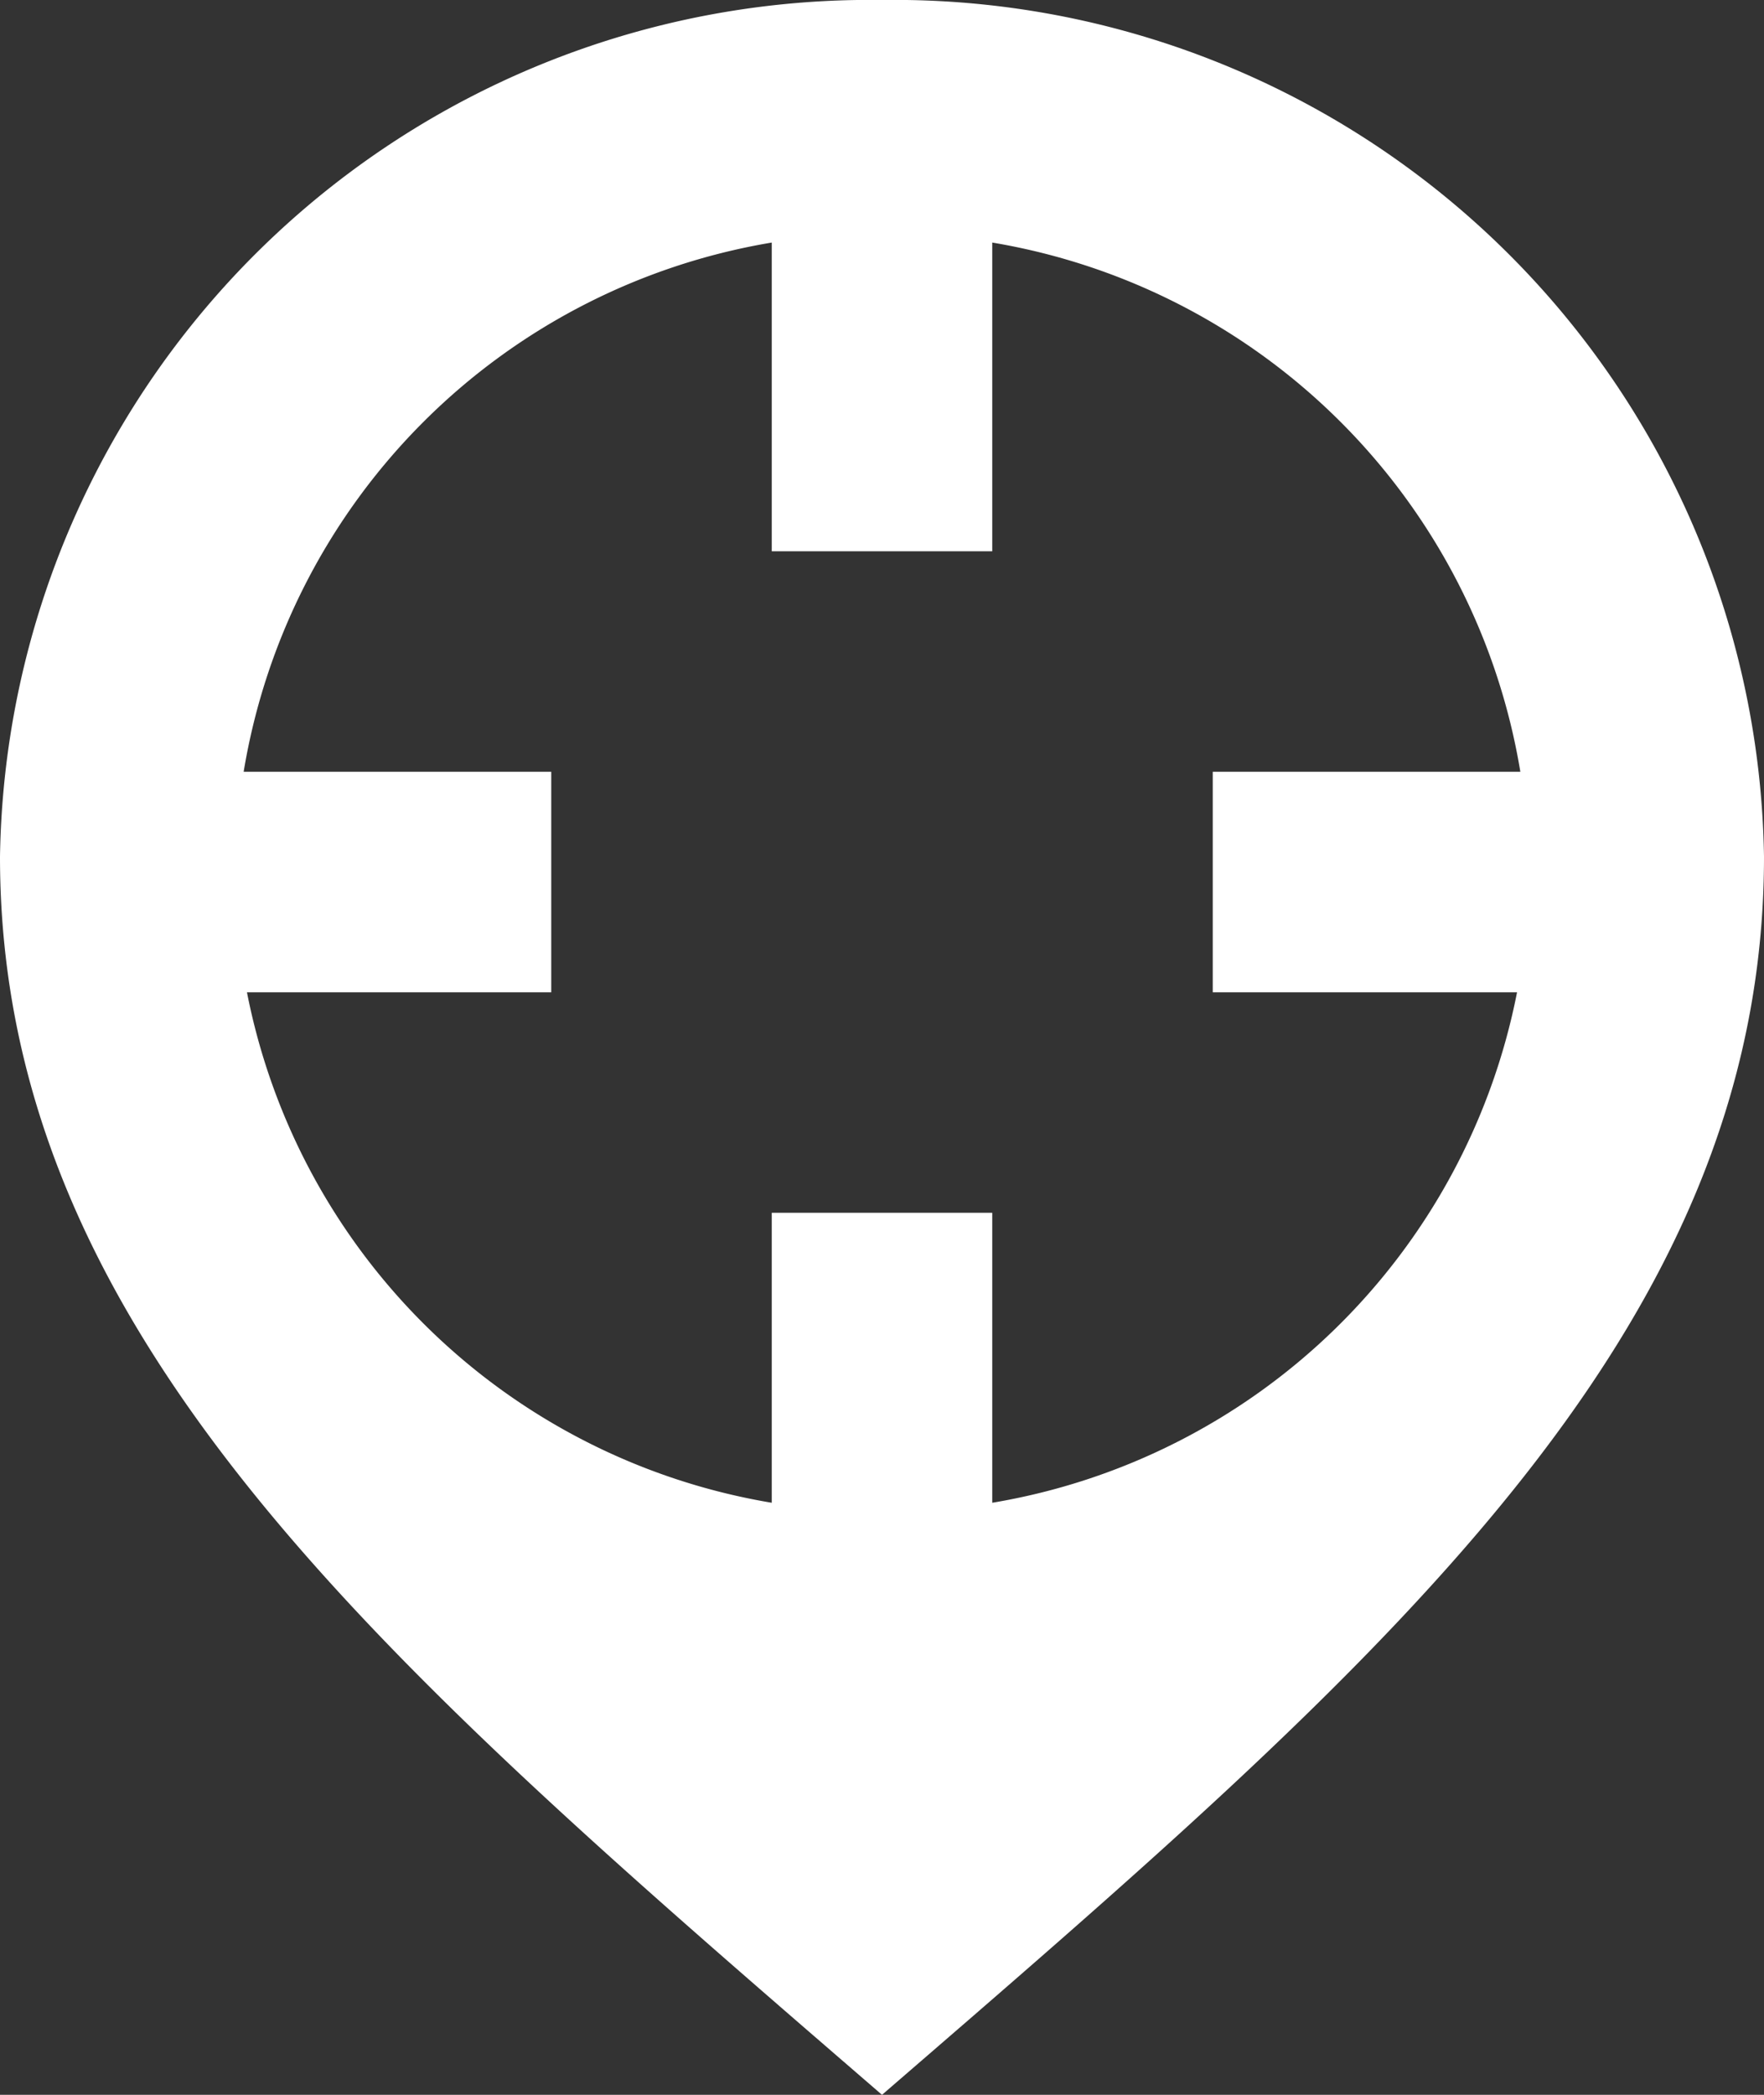
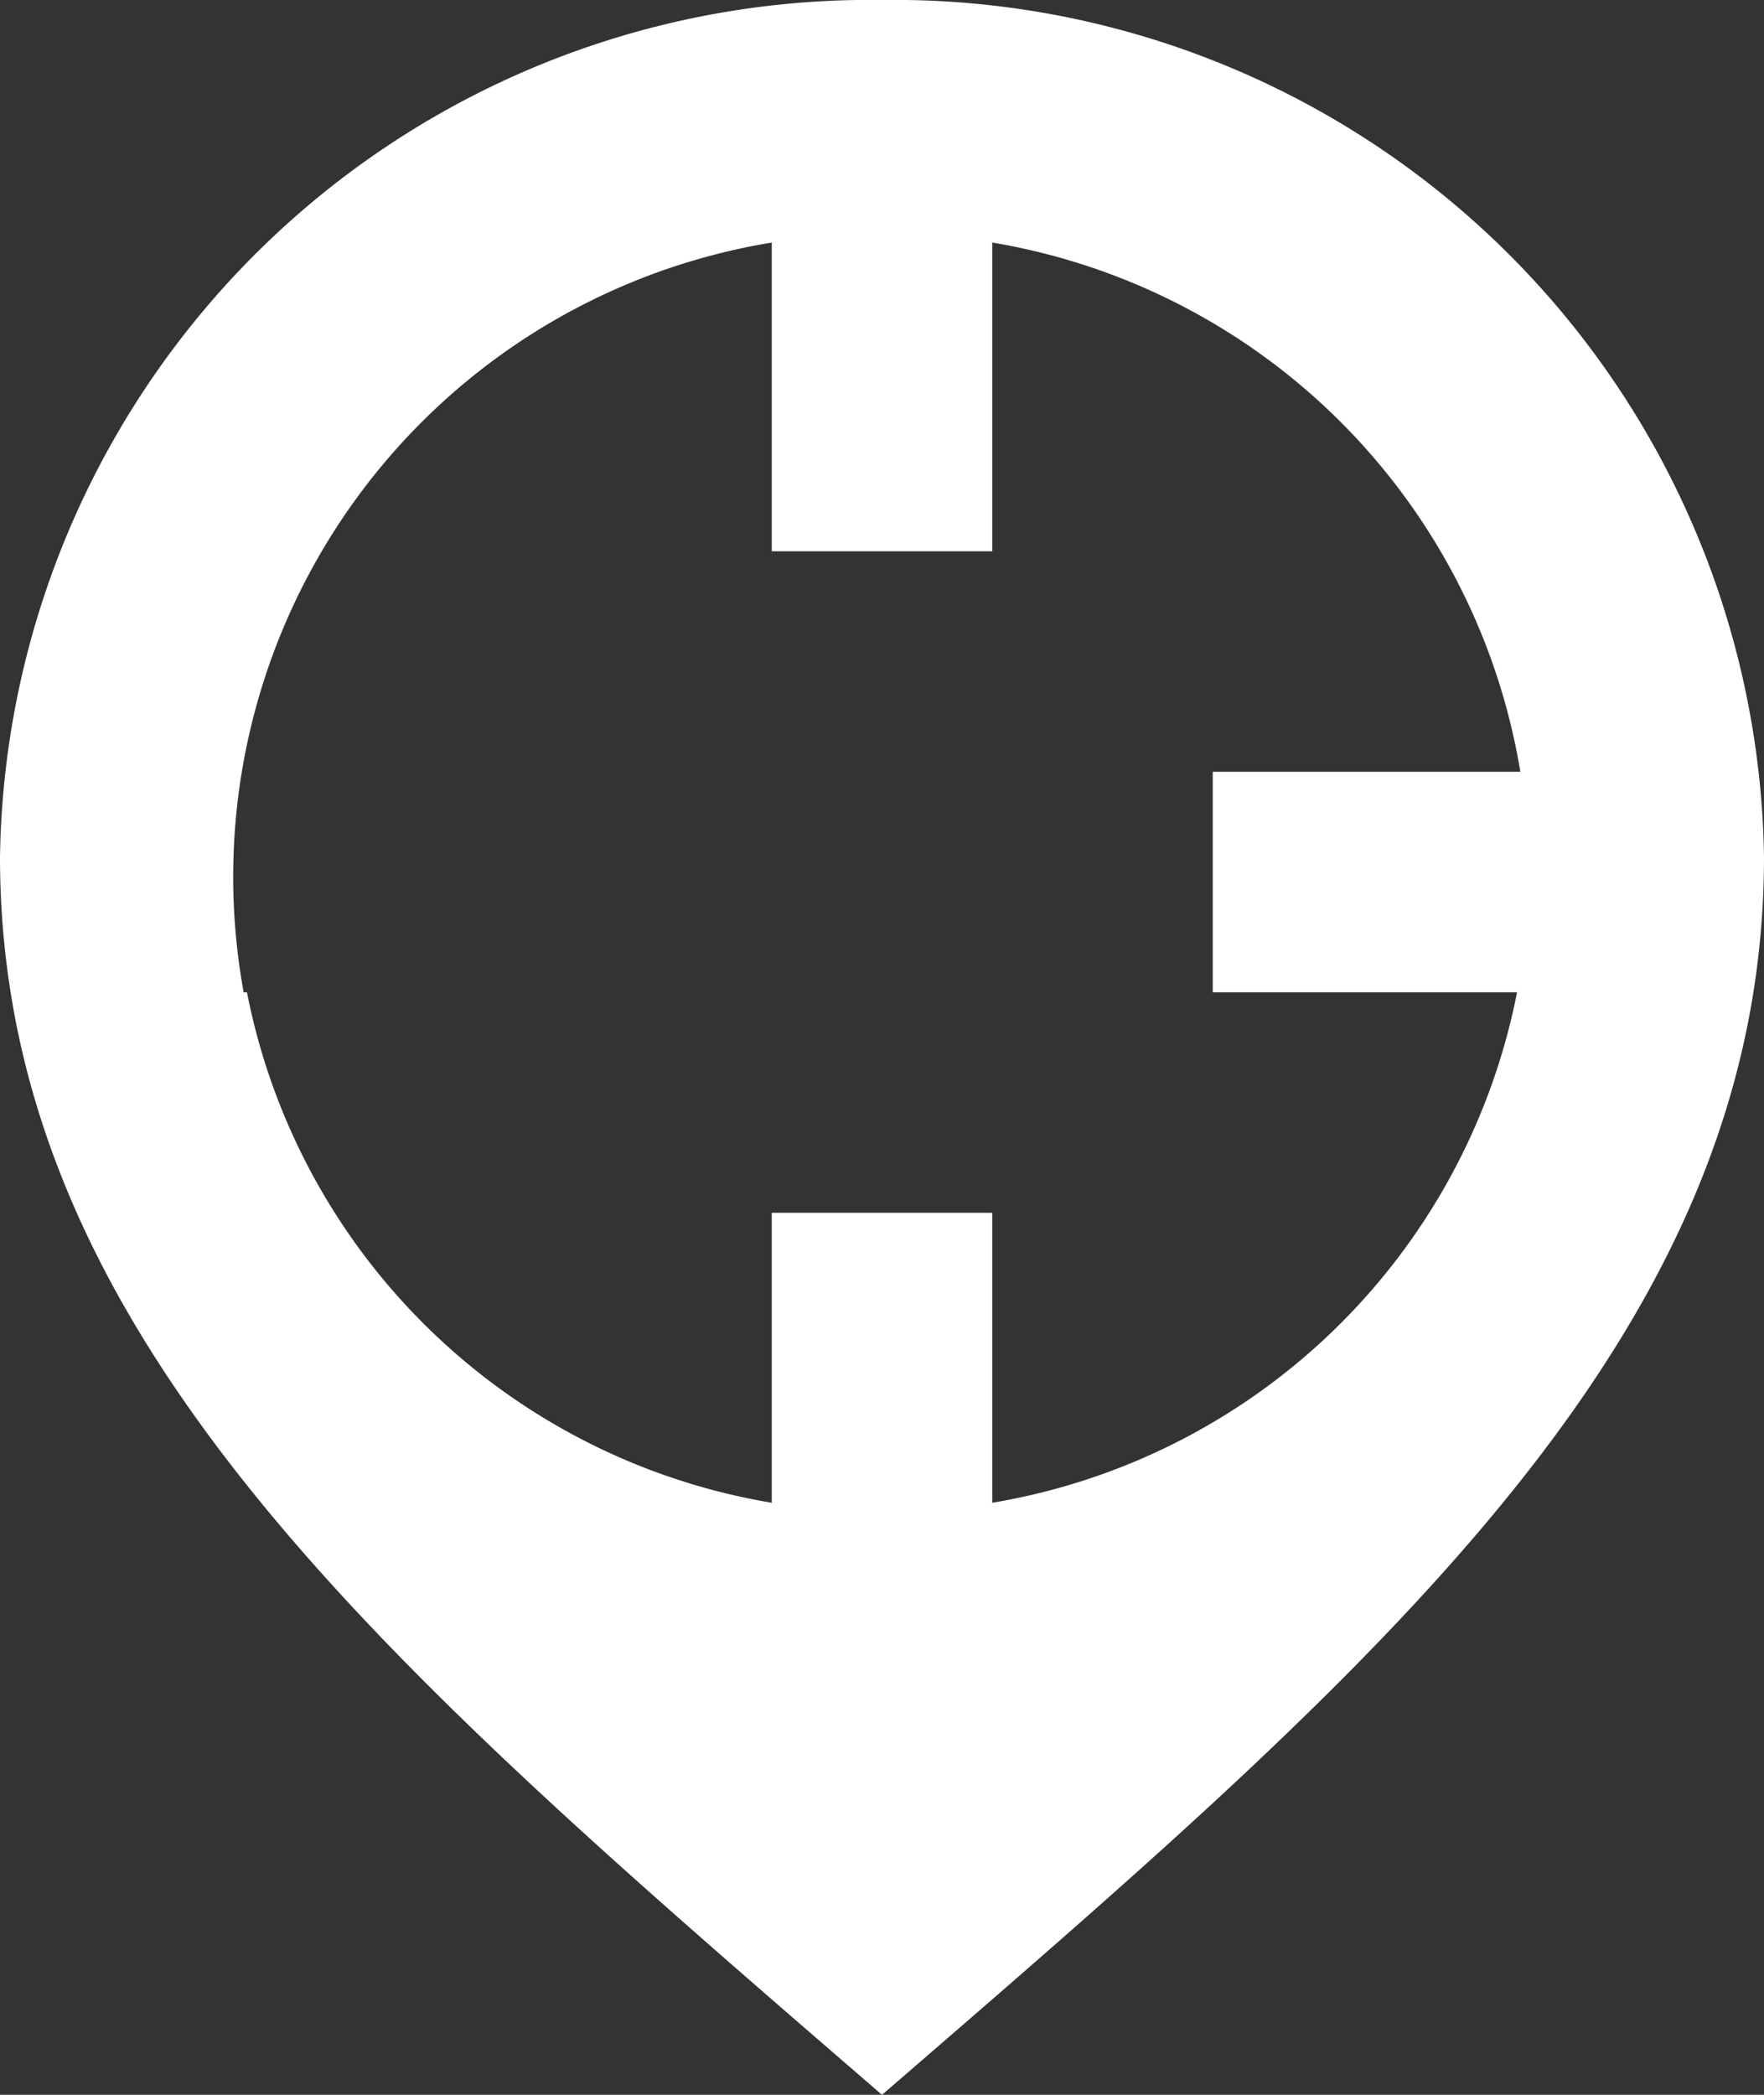
<svg xmlns="http://www.w3.org/2000/svg" id="iconmonstr" viewBox="0 0 16 19">
  <rect x="0" y="0" width="16" height="19" fill="#333333" stroke="none" />
  <defs>
    <style>.cls-1{fill:#fff;}</style>
  </defs>
  <title>Tracking W</title>
-   <path id="crosshair-10" class="cls-1" d="M12,19c4.5-3.89,8-6.87,8-11.23A7.89,7.89,0,0,0,12,0,7.89,7.89,0,0,0,4,7.77C4,12.13,7.5,15.11,12,19ZM6.24,9H9V7H6.21A5.83,5.83,0,0,1,11,2.2V5h2V2.2A5.83,5.83,0,0,1,17.79,7H15V9h2.76A5.83,5.83,0,0,1,13,13.63V11H11v2.63A5.83,5.83,0,0,1,6.24,9Z" transform="translate(-4)" />
+   <path id="crosshair-10" class="cls-1" d="M12,19c4.5-3.89,8-6.87,8-11.23A7.89,7.89,0,0,0,12,0,7.89,7.89,0,0,0,4,7.77C4,12.13,7.5,15.11,12,19ZM6.24,9H9H6.21A5.83,5.83,0,0,1,11,2.2V5h2V2.2A5.83,5.83,0,0,1,17.79,7H15V9h2.76A5.83,5.83,0,0,1,13,13.63V11H11v2.63A5.83,5.83,0,0,1,6.24,9Z" transform="translate(-4)" />
</svg>